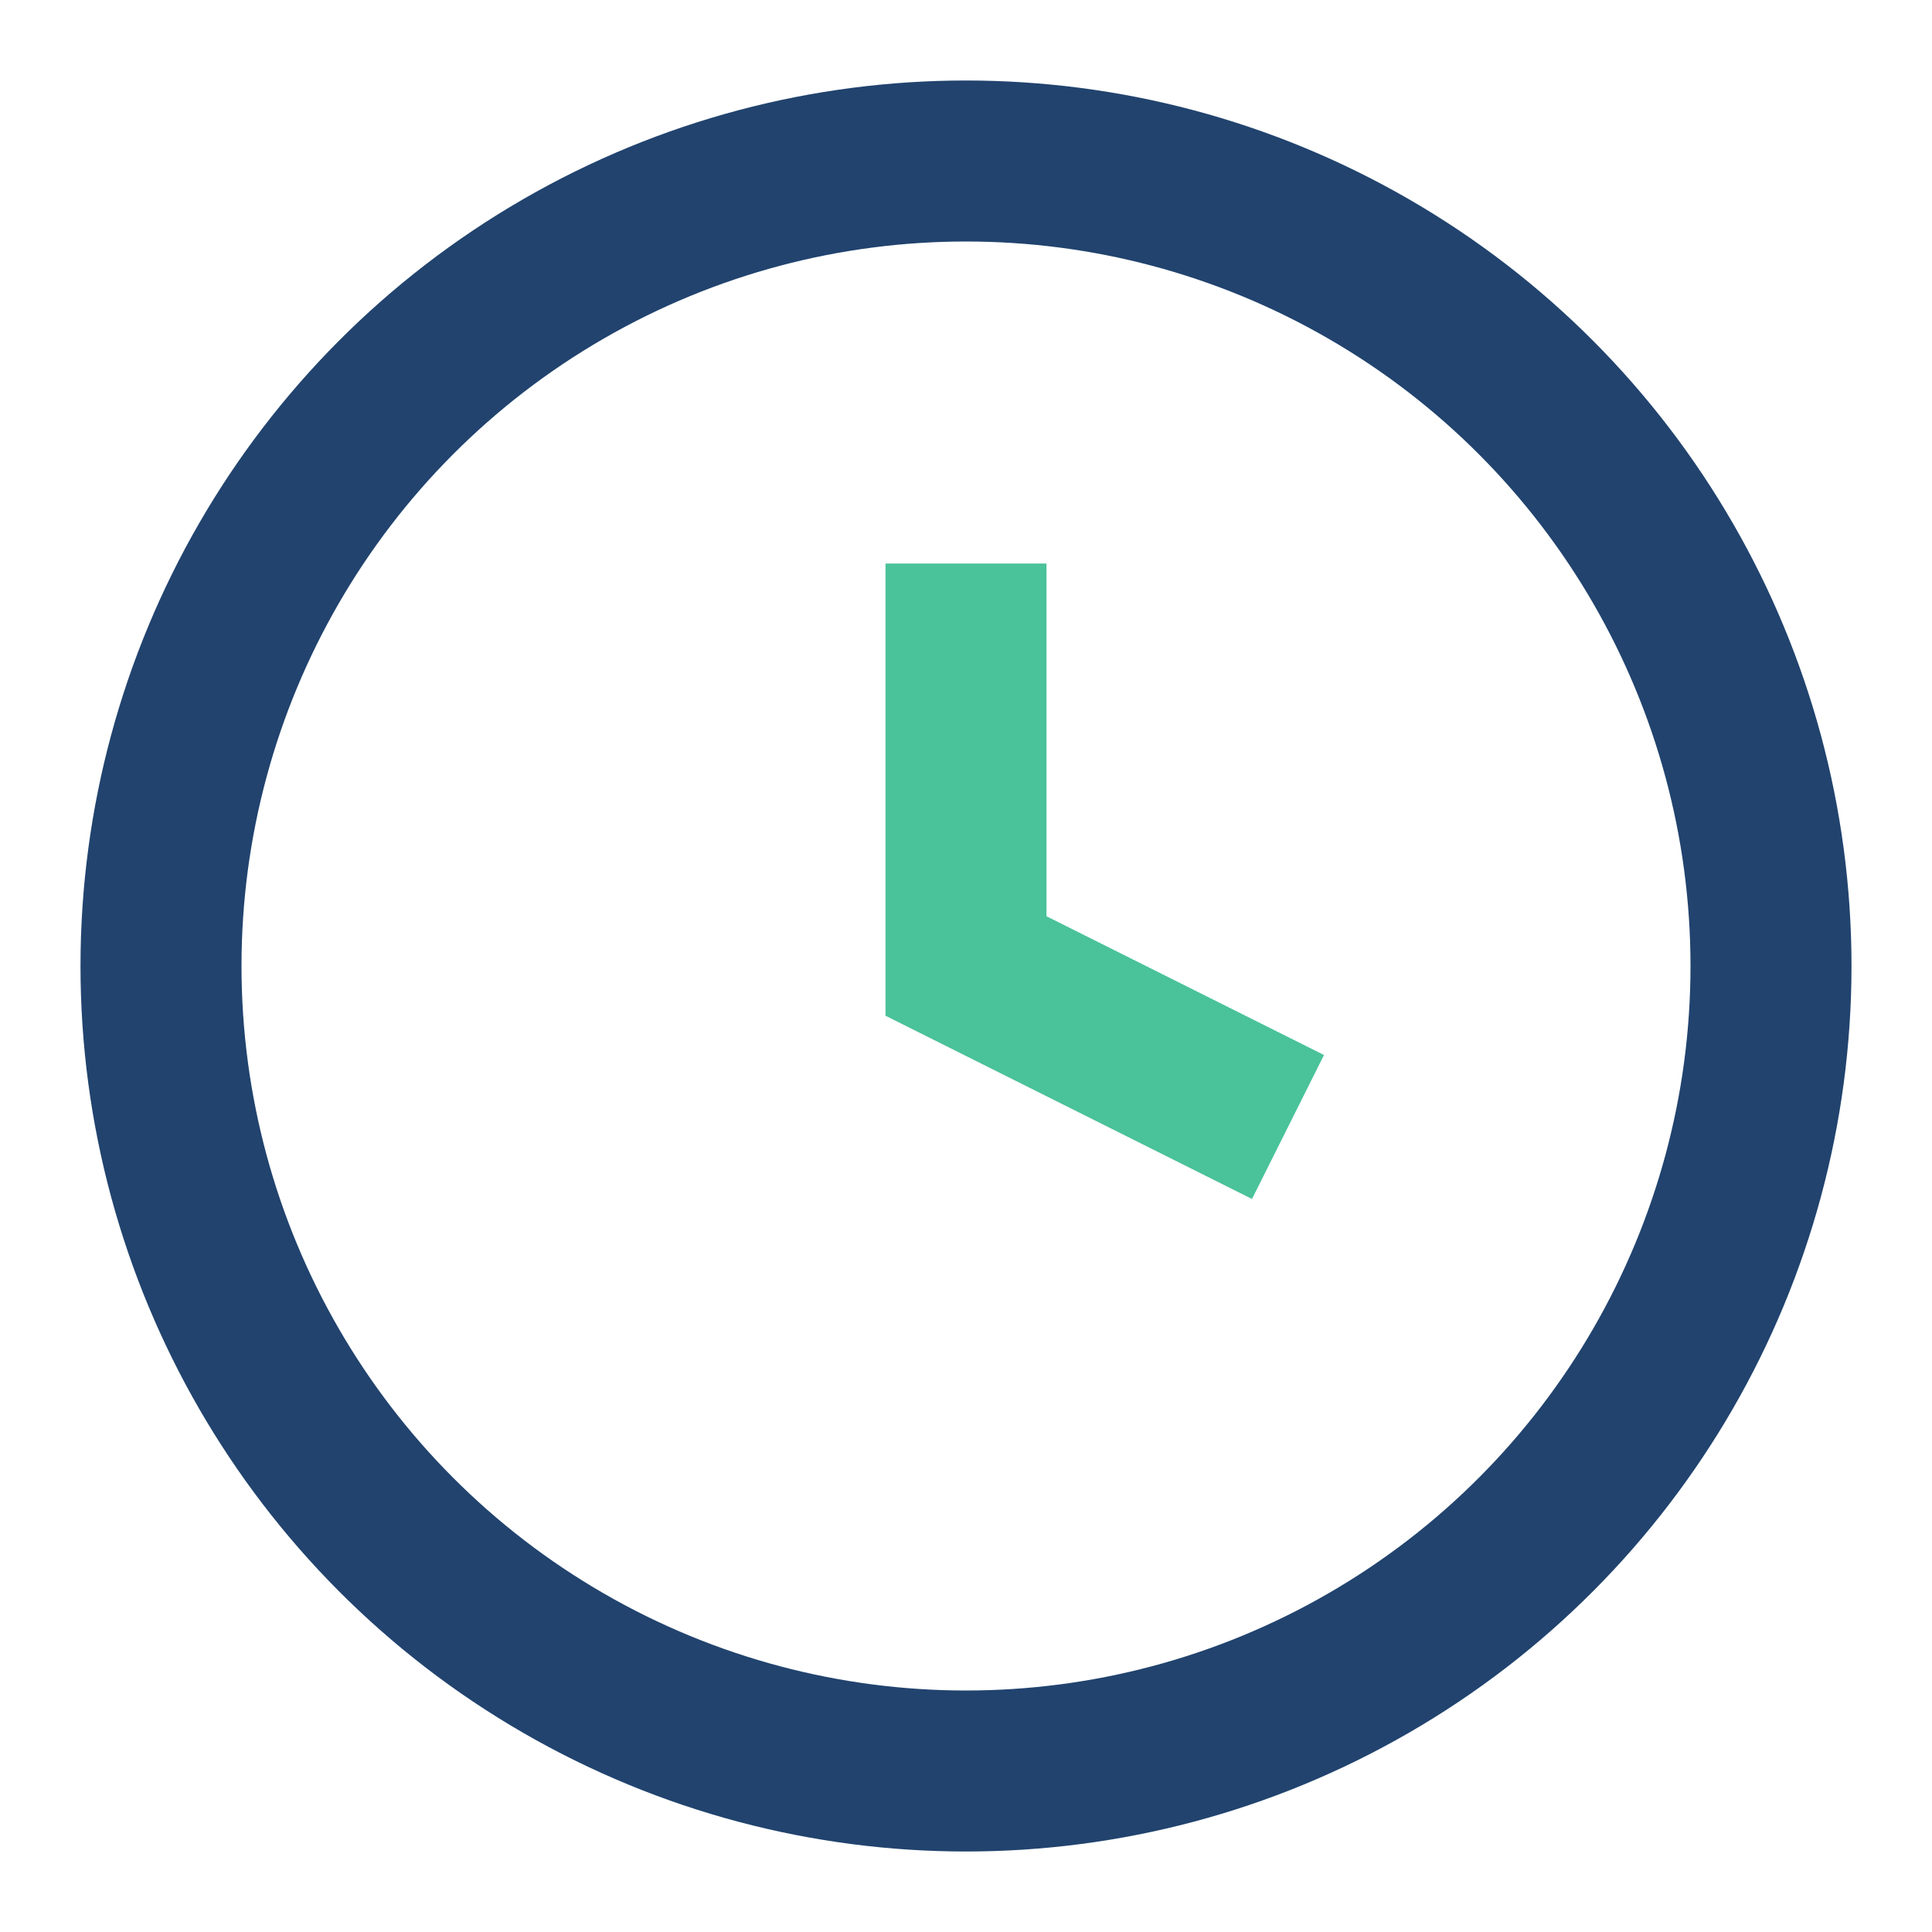
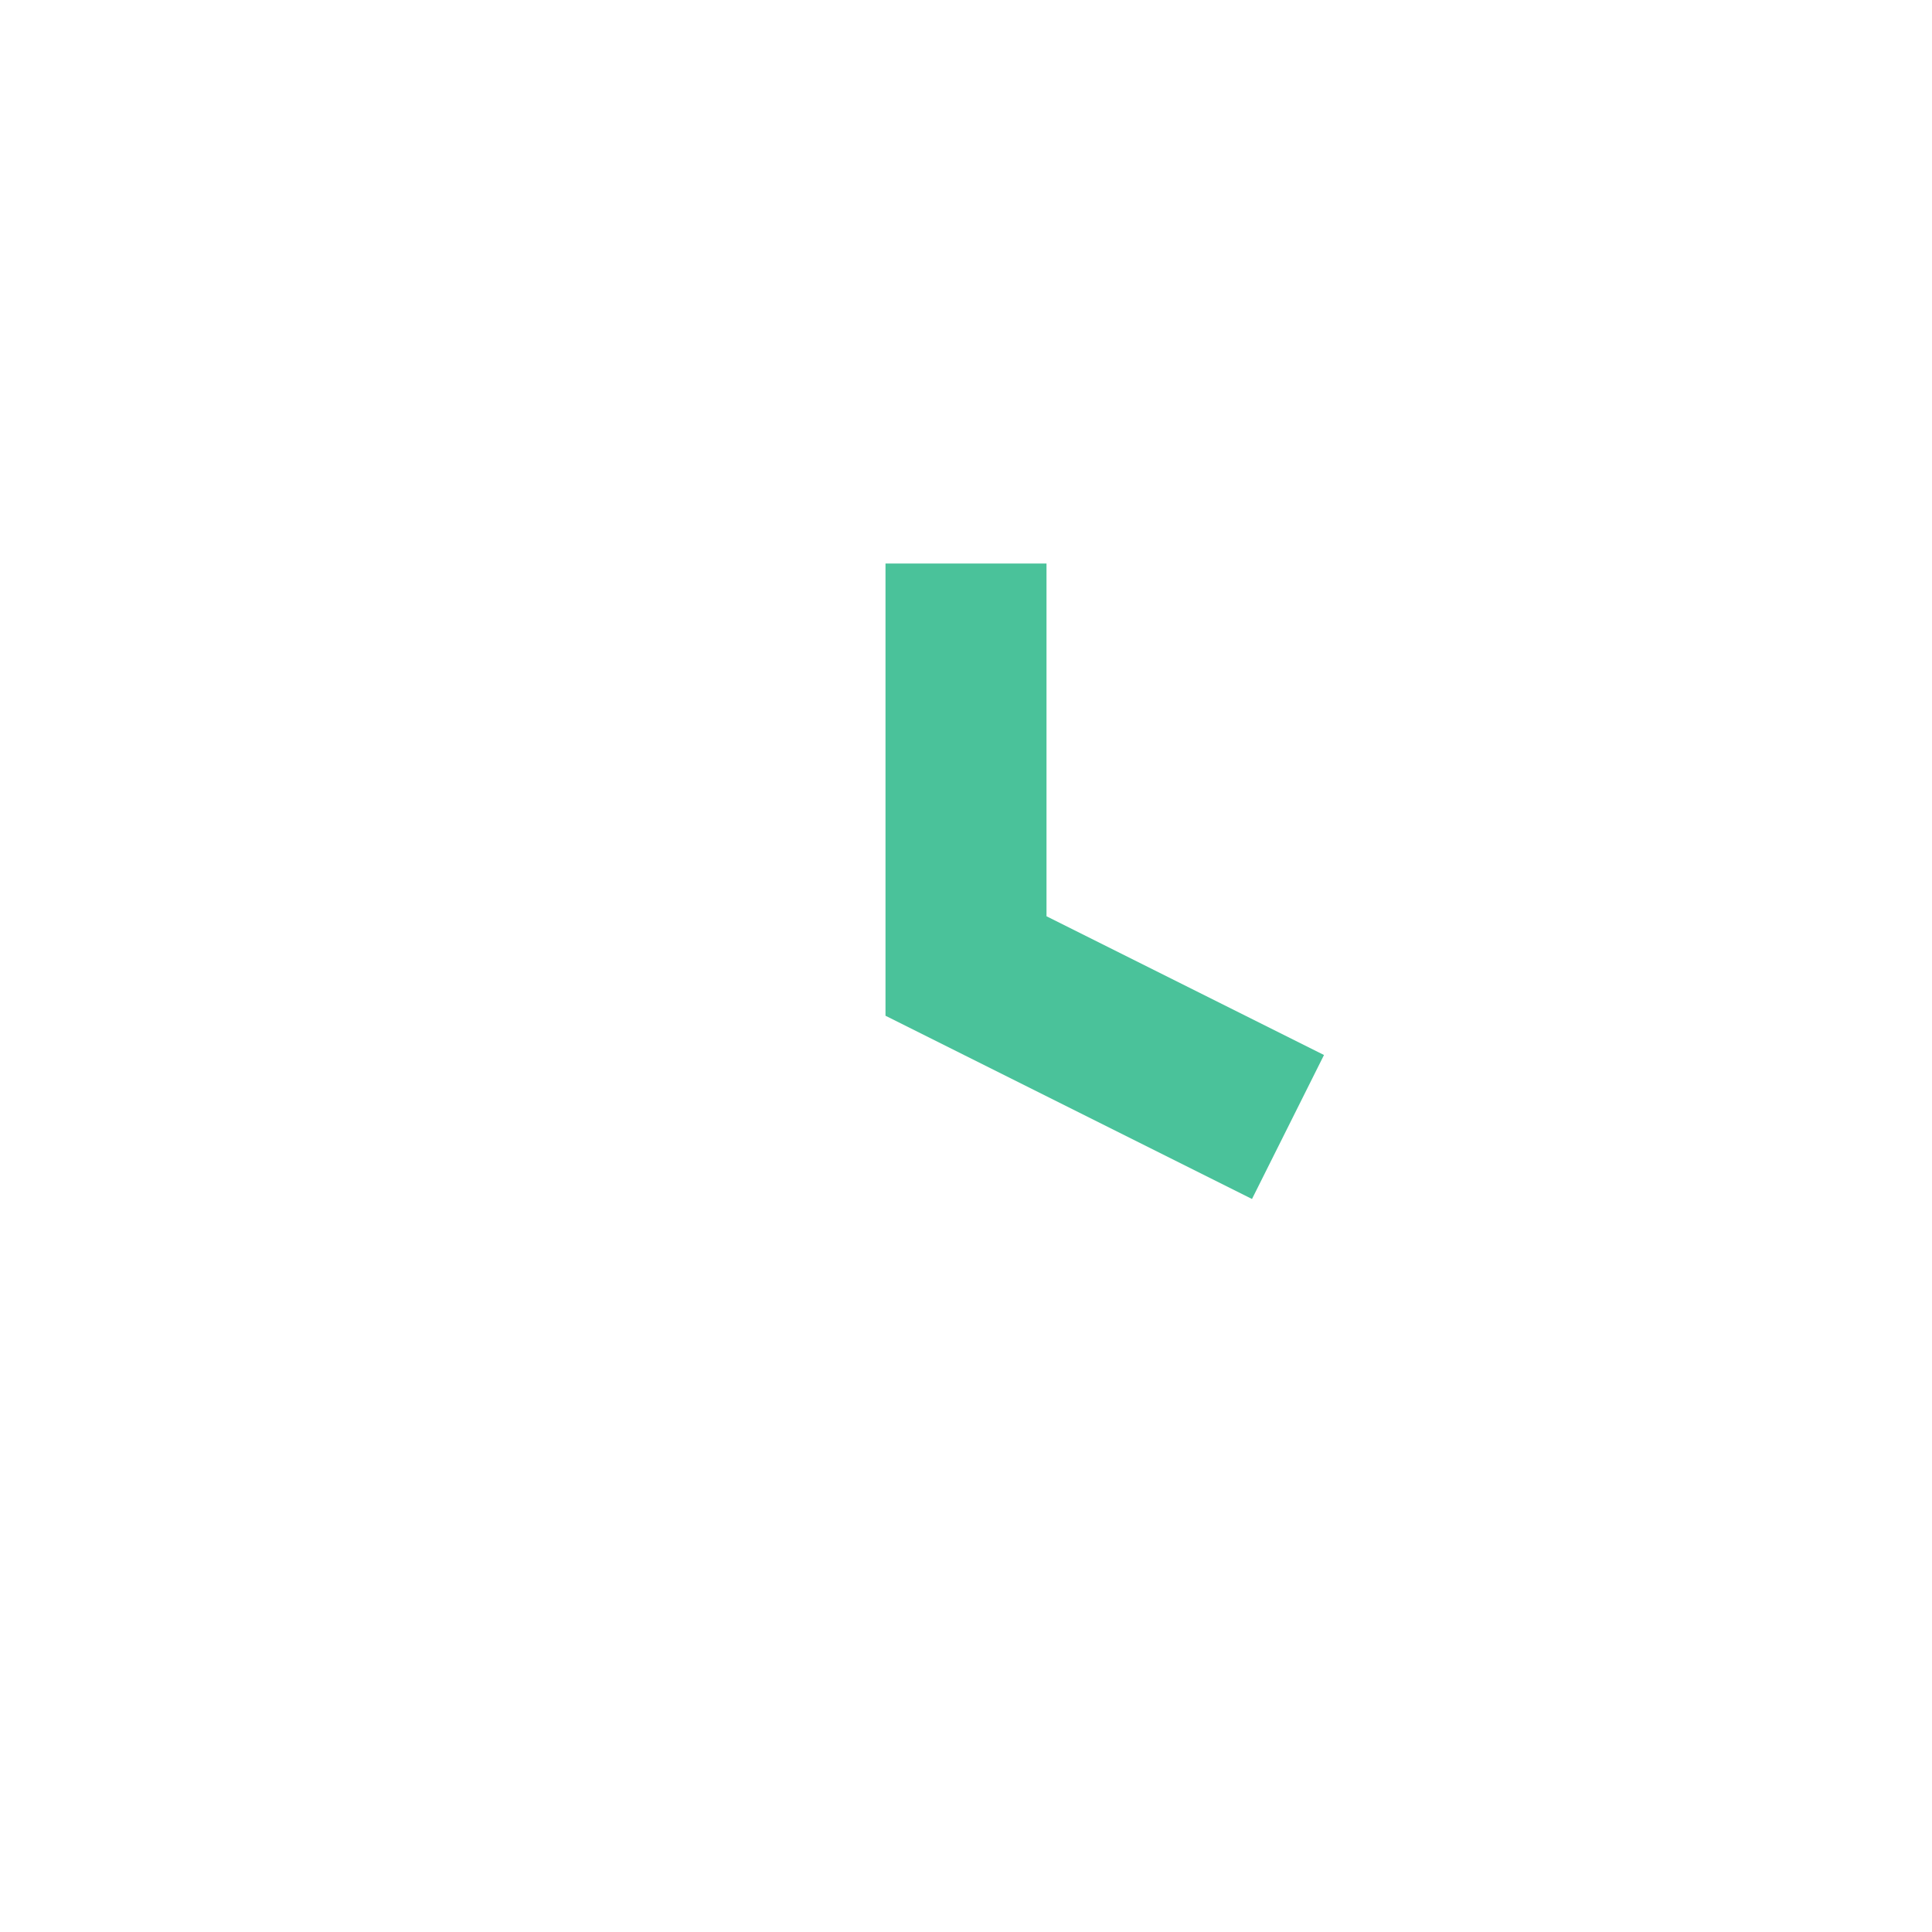
<svg xmlns="http://www.w3.org/2000/svg" width="24" height="24" viewBox="0 0 24 24">
-   <circle cx="12" cy="12" r="10" stroke="#21436E" stroke-width="2" fill="none" />
  <path d="M12 7v5l4 2" stroke="#4AC29A" stroke-width="2" fill="none" />
</svg>